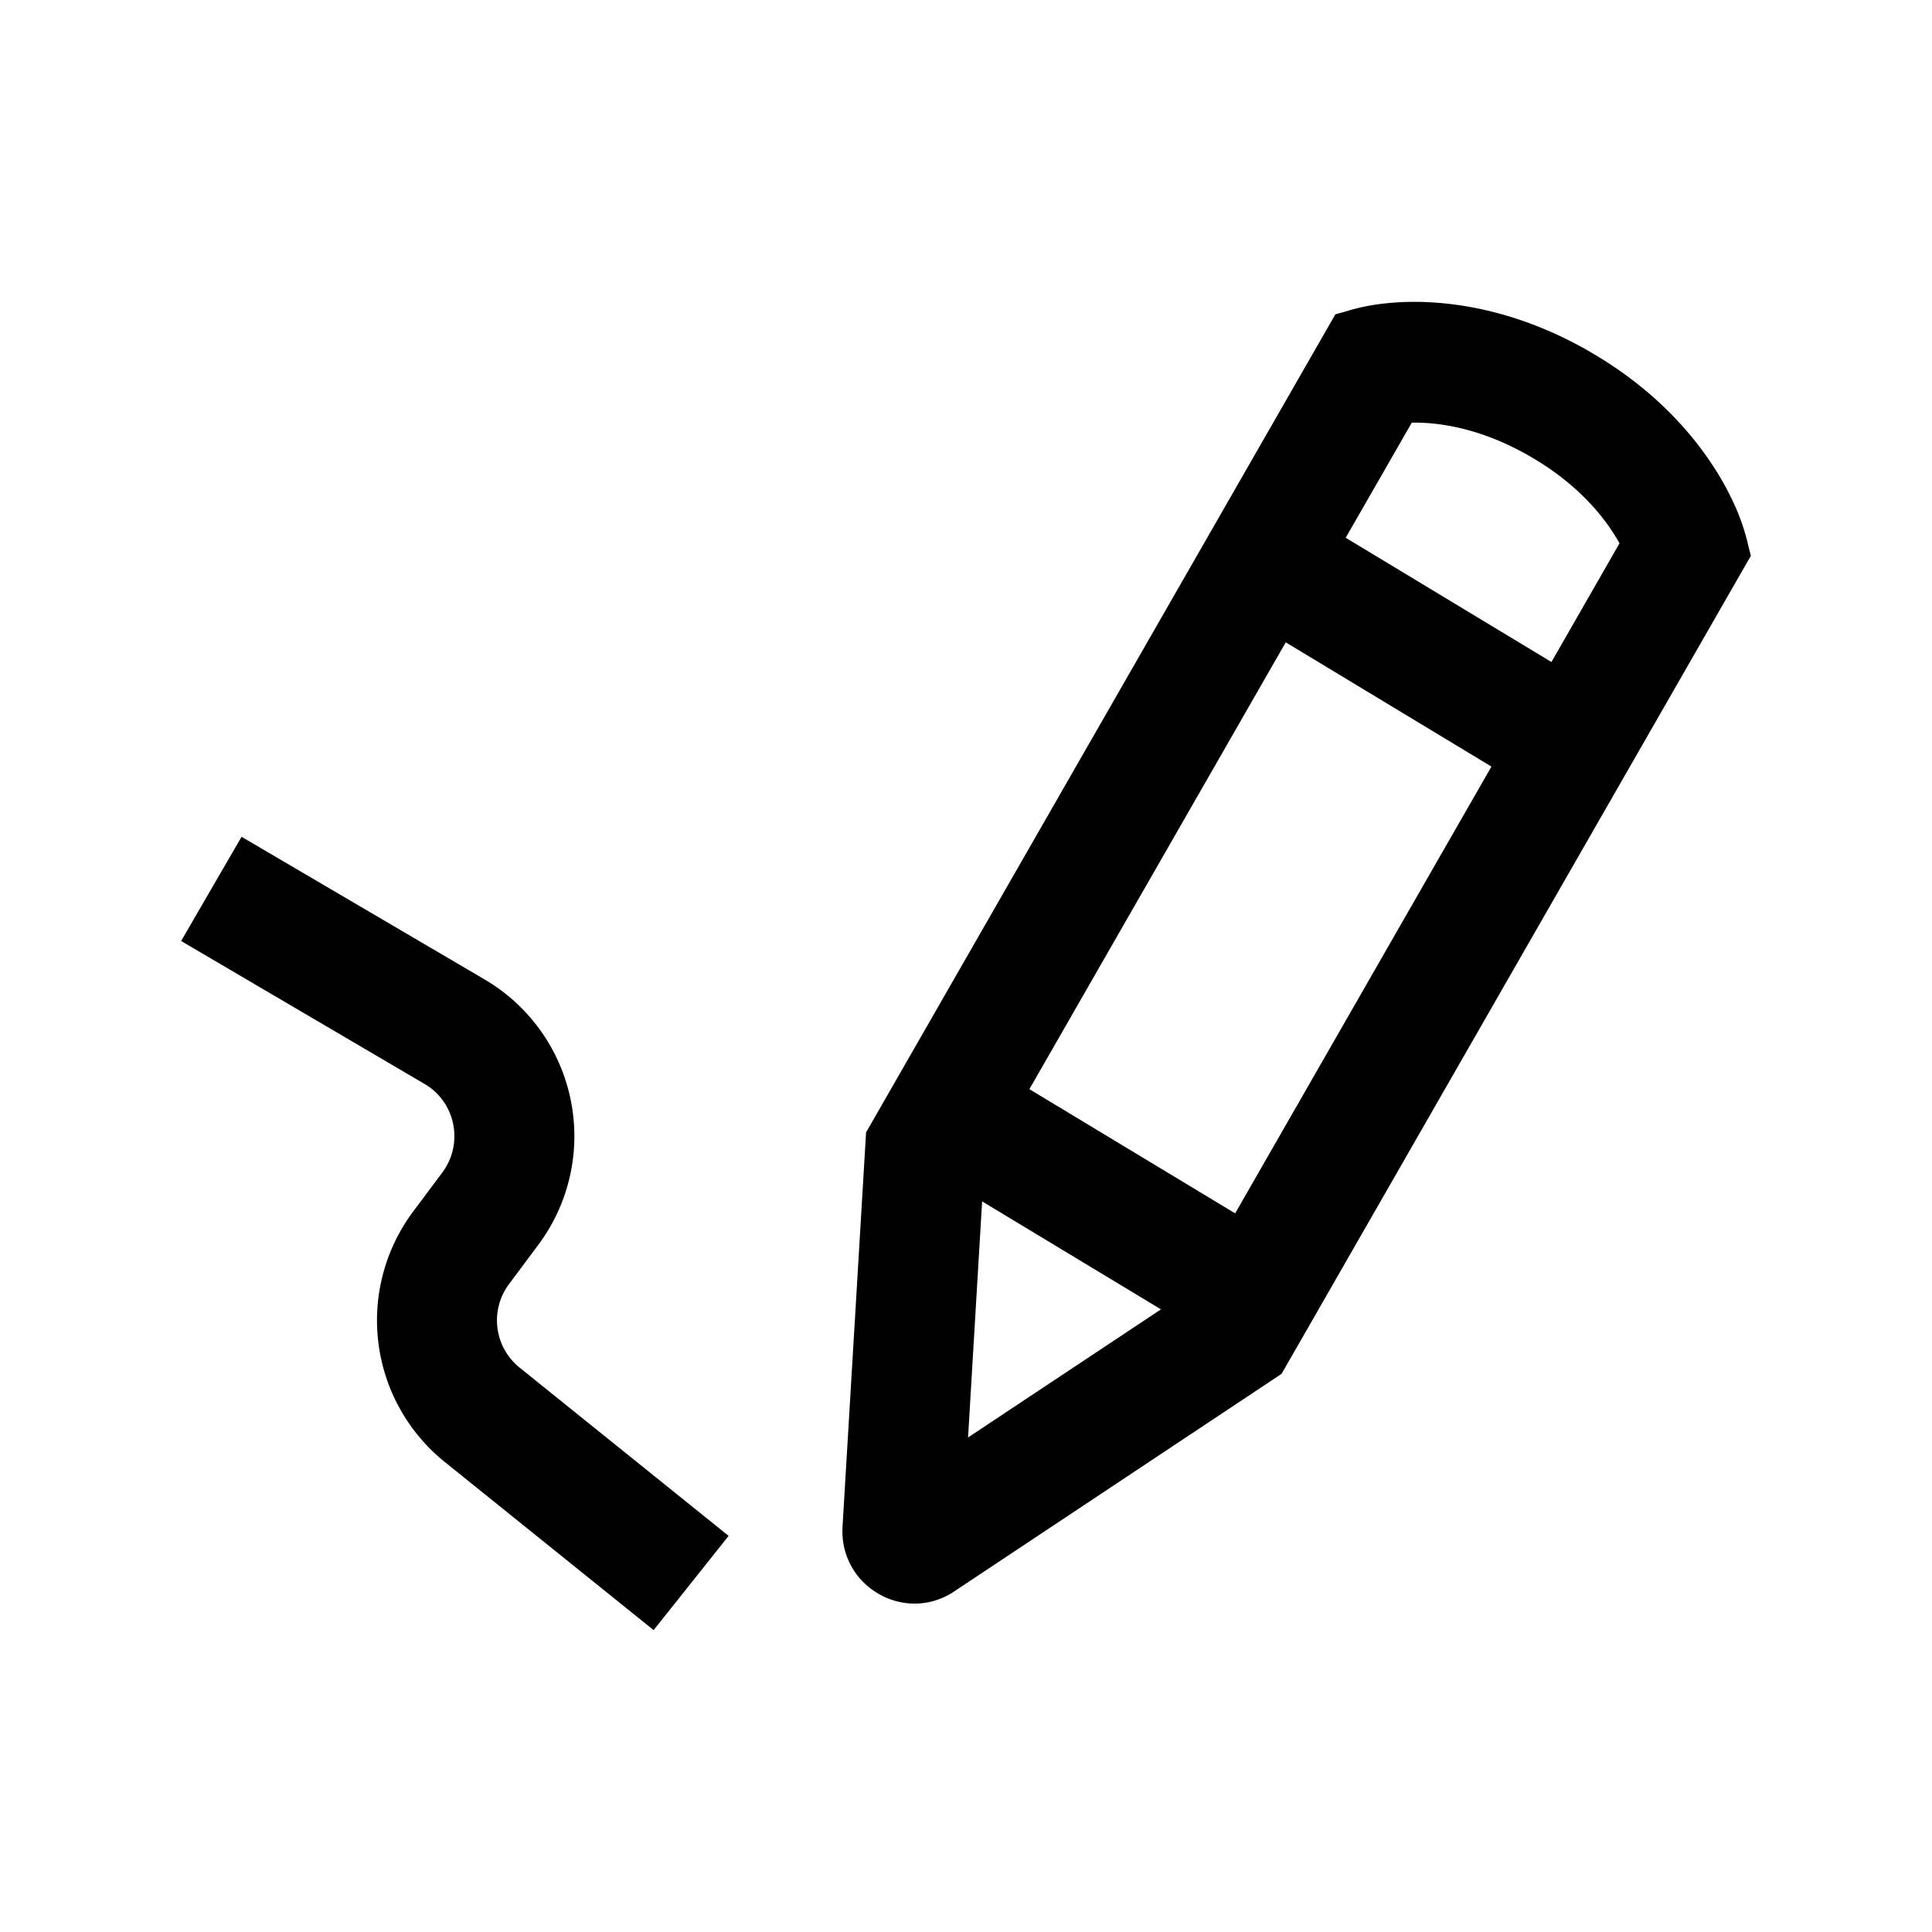
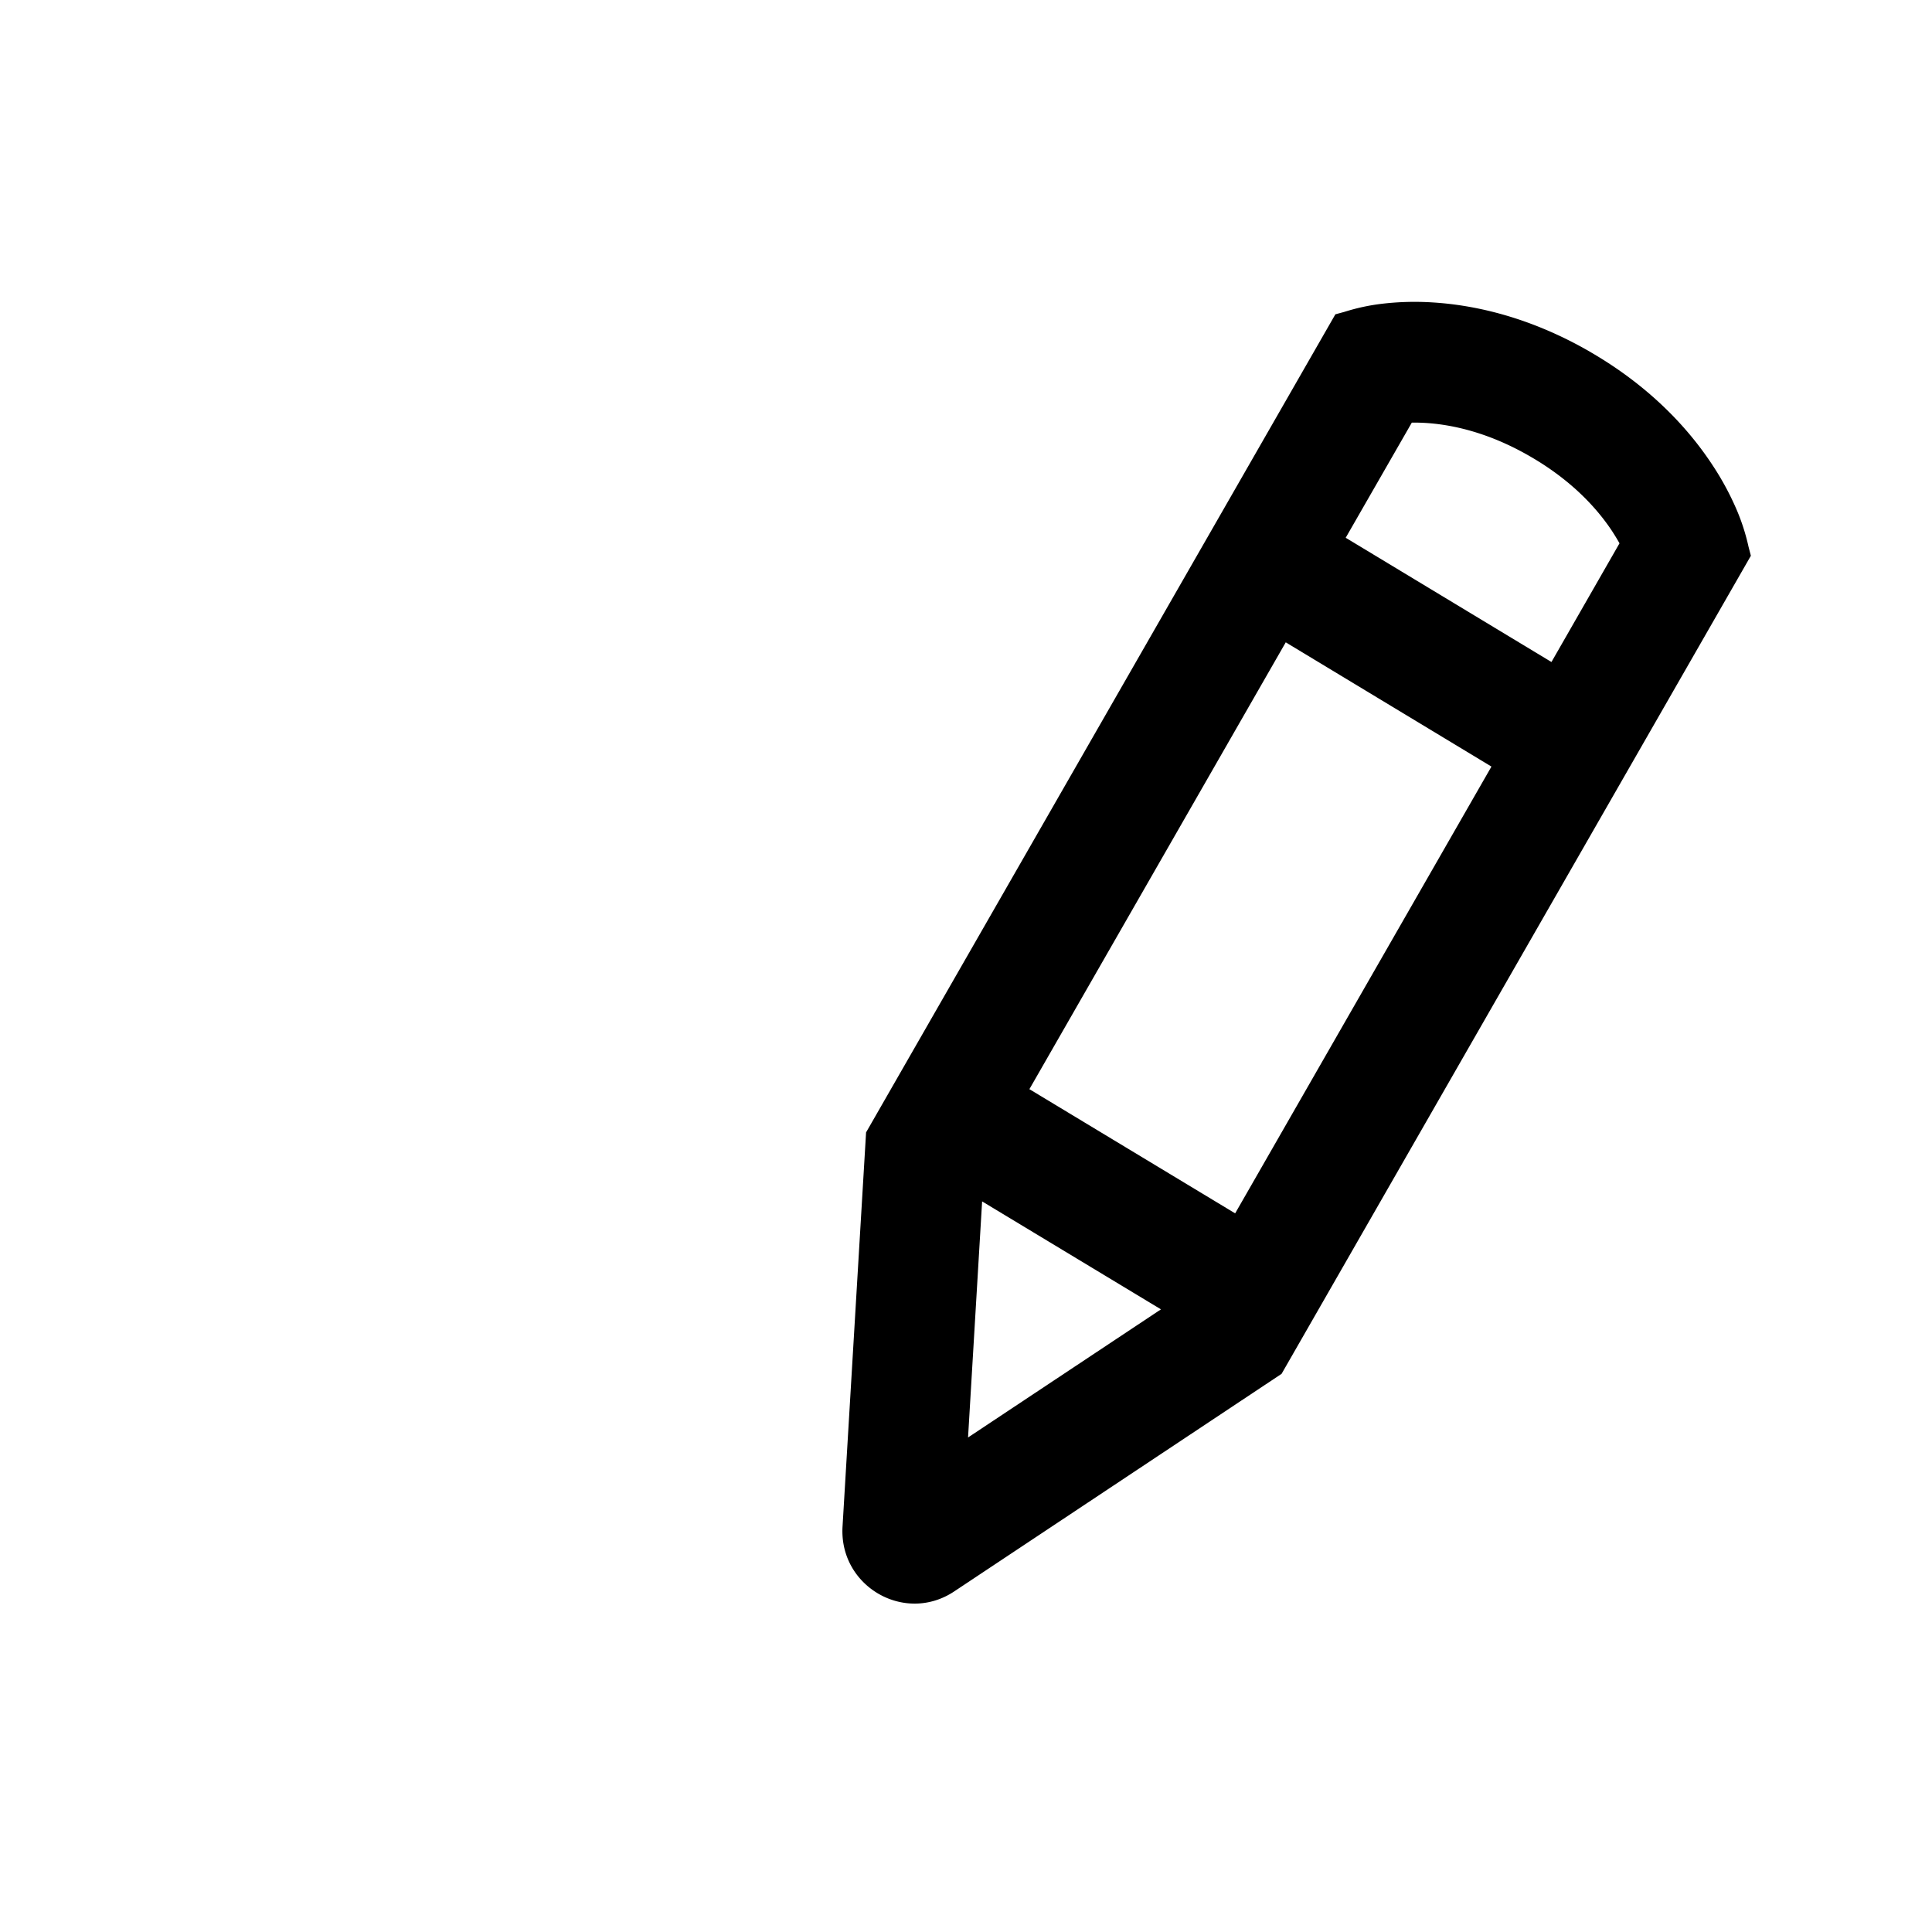
<svg xmlns="http://www.w3.org/2000/svg" fill="none" viewBox="0 0 32 32" class="acv-icon">
  <path fill="currentColor" fill-rule="evenodd" d="M26.347 5.833c-1.01-.586-1.931-.782-2.621-.824a4.631 4.631 0 0 0-.833.022 3.371 3.371 0 0 0-.627.135l-.148.04-7.773 13.55-.39 6.53c-.058.988 1.028 1.618 1.848 1.074l5.424-3.605L29 9.205l-.039-.15a3.441 3.441 0 0 0-.197-.613 4.702 4.702 0 0 0-.398-.736c-.38-.58-1.01-1.287-2.02-1.873ZM17.05 18.04l4.246-7.401 3.407 2.058-4.245 7.4-3.408-2.057Zm-.783 1.859-.233 3.91 3.195-2.122-2.962-1.788Zm9.43-8.934-3.408-2.058L23.384 7c.066-.001.14 0 .223.005.418.025 1.035.146 1.746.56.712.413 1.124.89 1.355 1.242.045.07.084.134.116.192l-1.127 1.966Z" clip-rule="evenodd" />
-   <path fill="currentColor" d="m3 15.586 4.033 2.368c.513.301.65.985.295 1.464l-.487.652a3.012 3.012 0 0 0 .522 4.142L10.826 27l1.242-1.561-3.463-2.788a1.004 1.004 0 0 1-.175-1.381l.487-.653a3.01 3.01 0 0 0-.883-4.39L4.001 13.86 3 15.586Z" />
</svg>